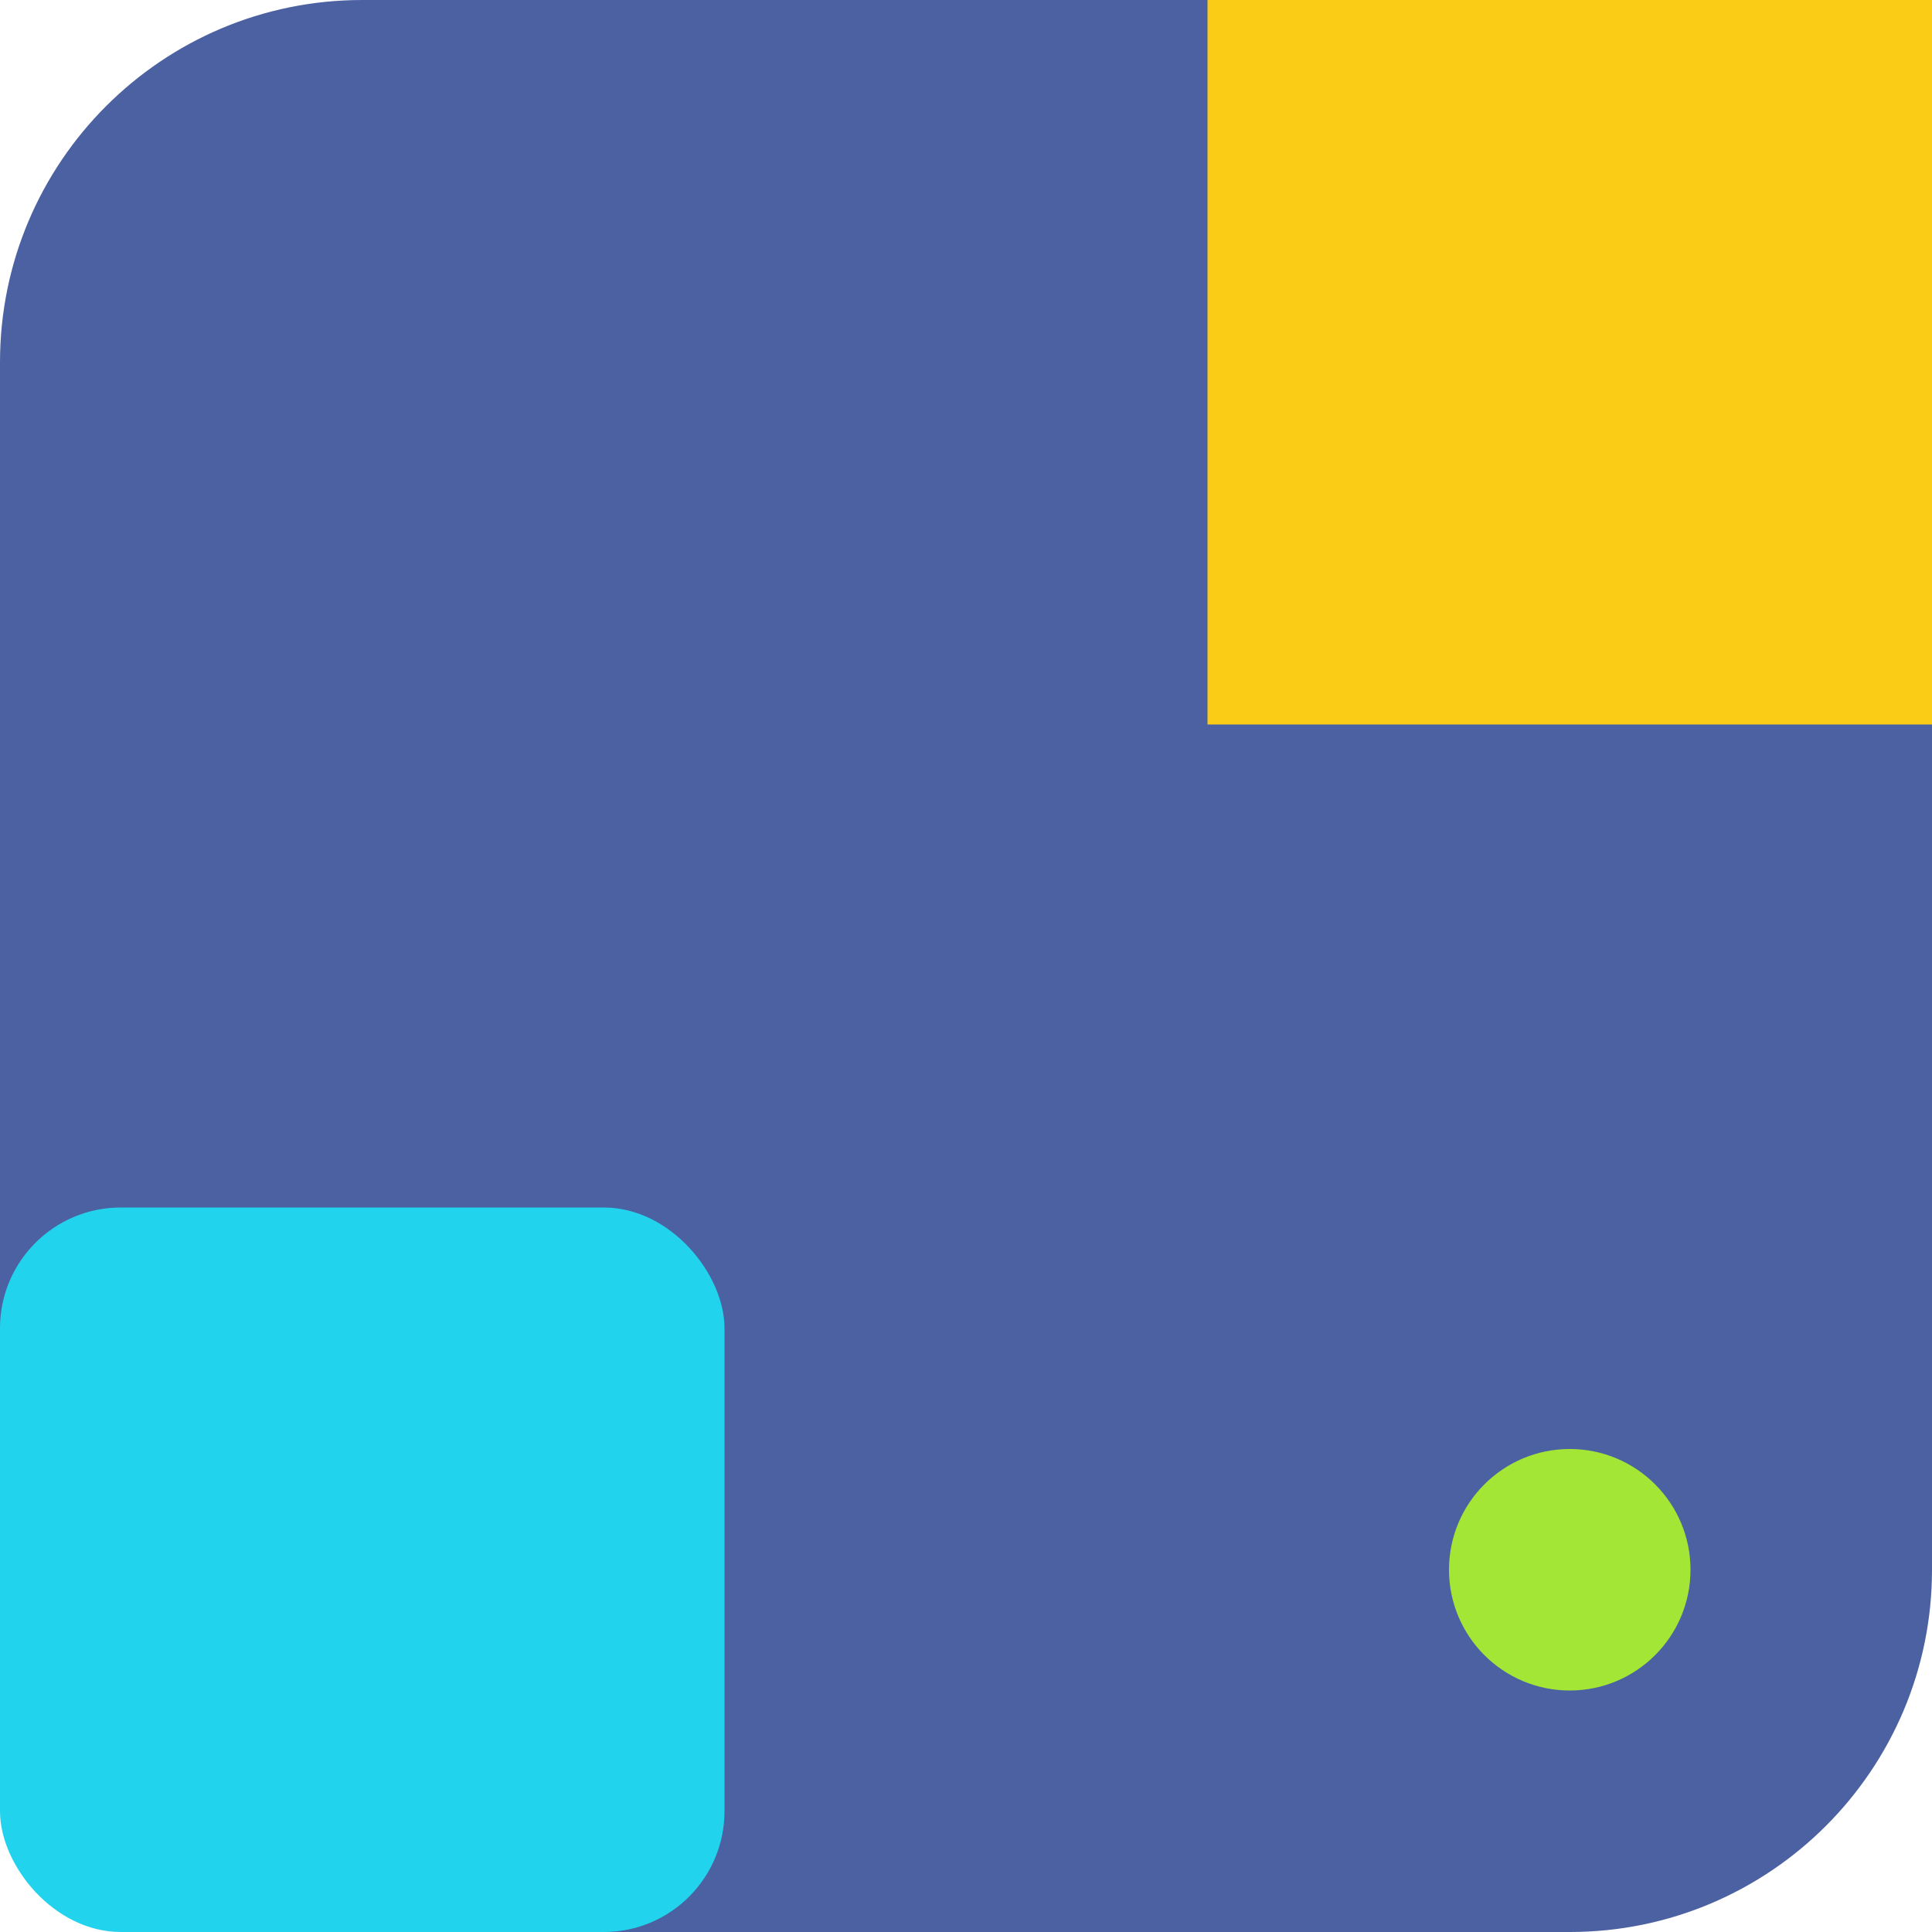
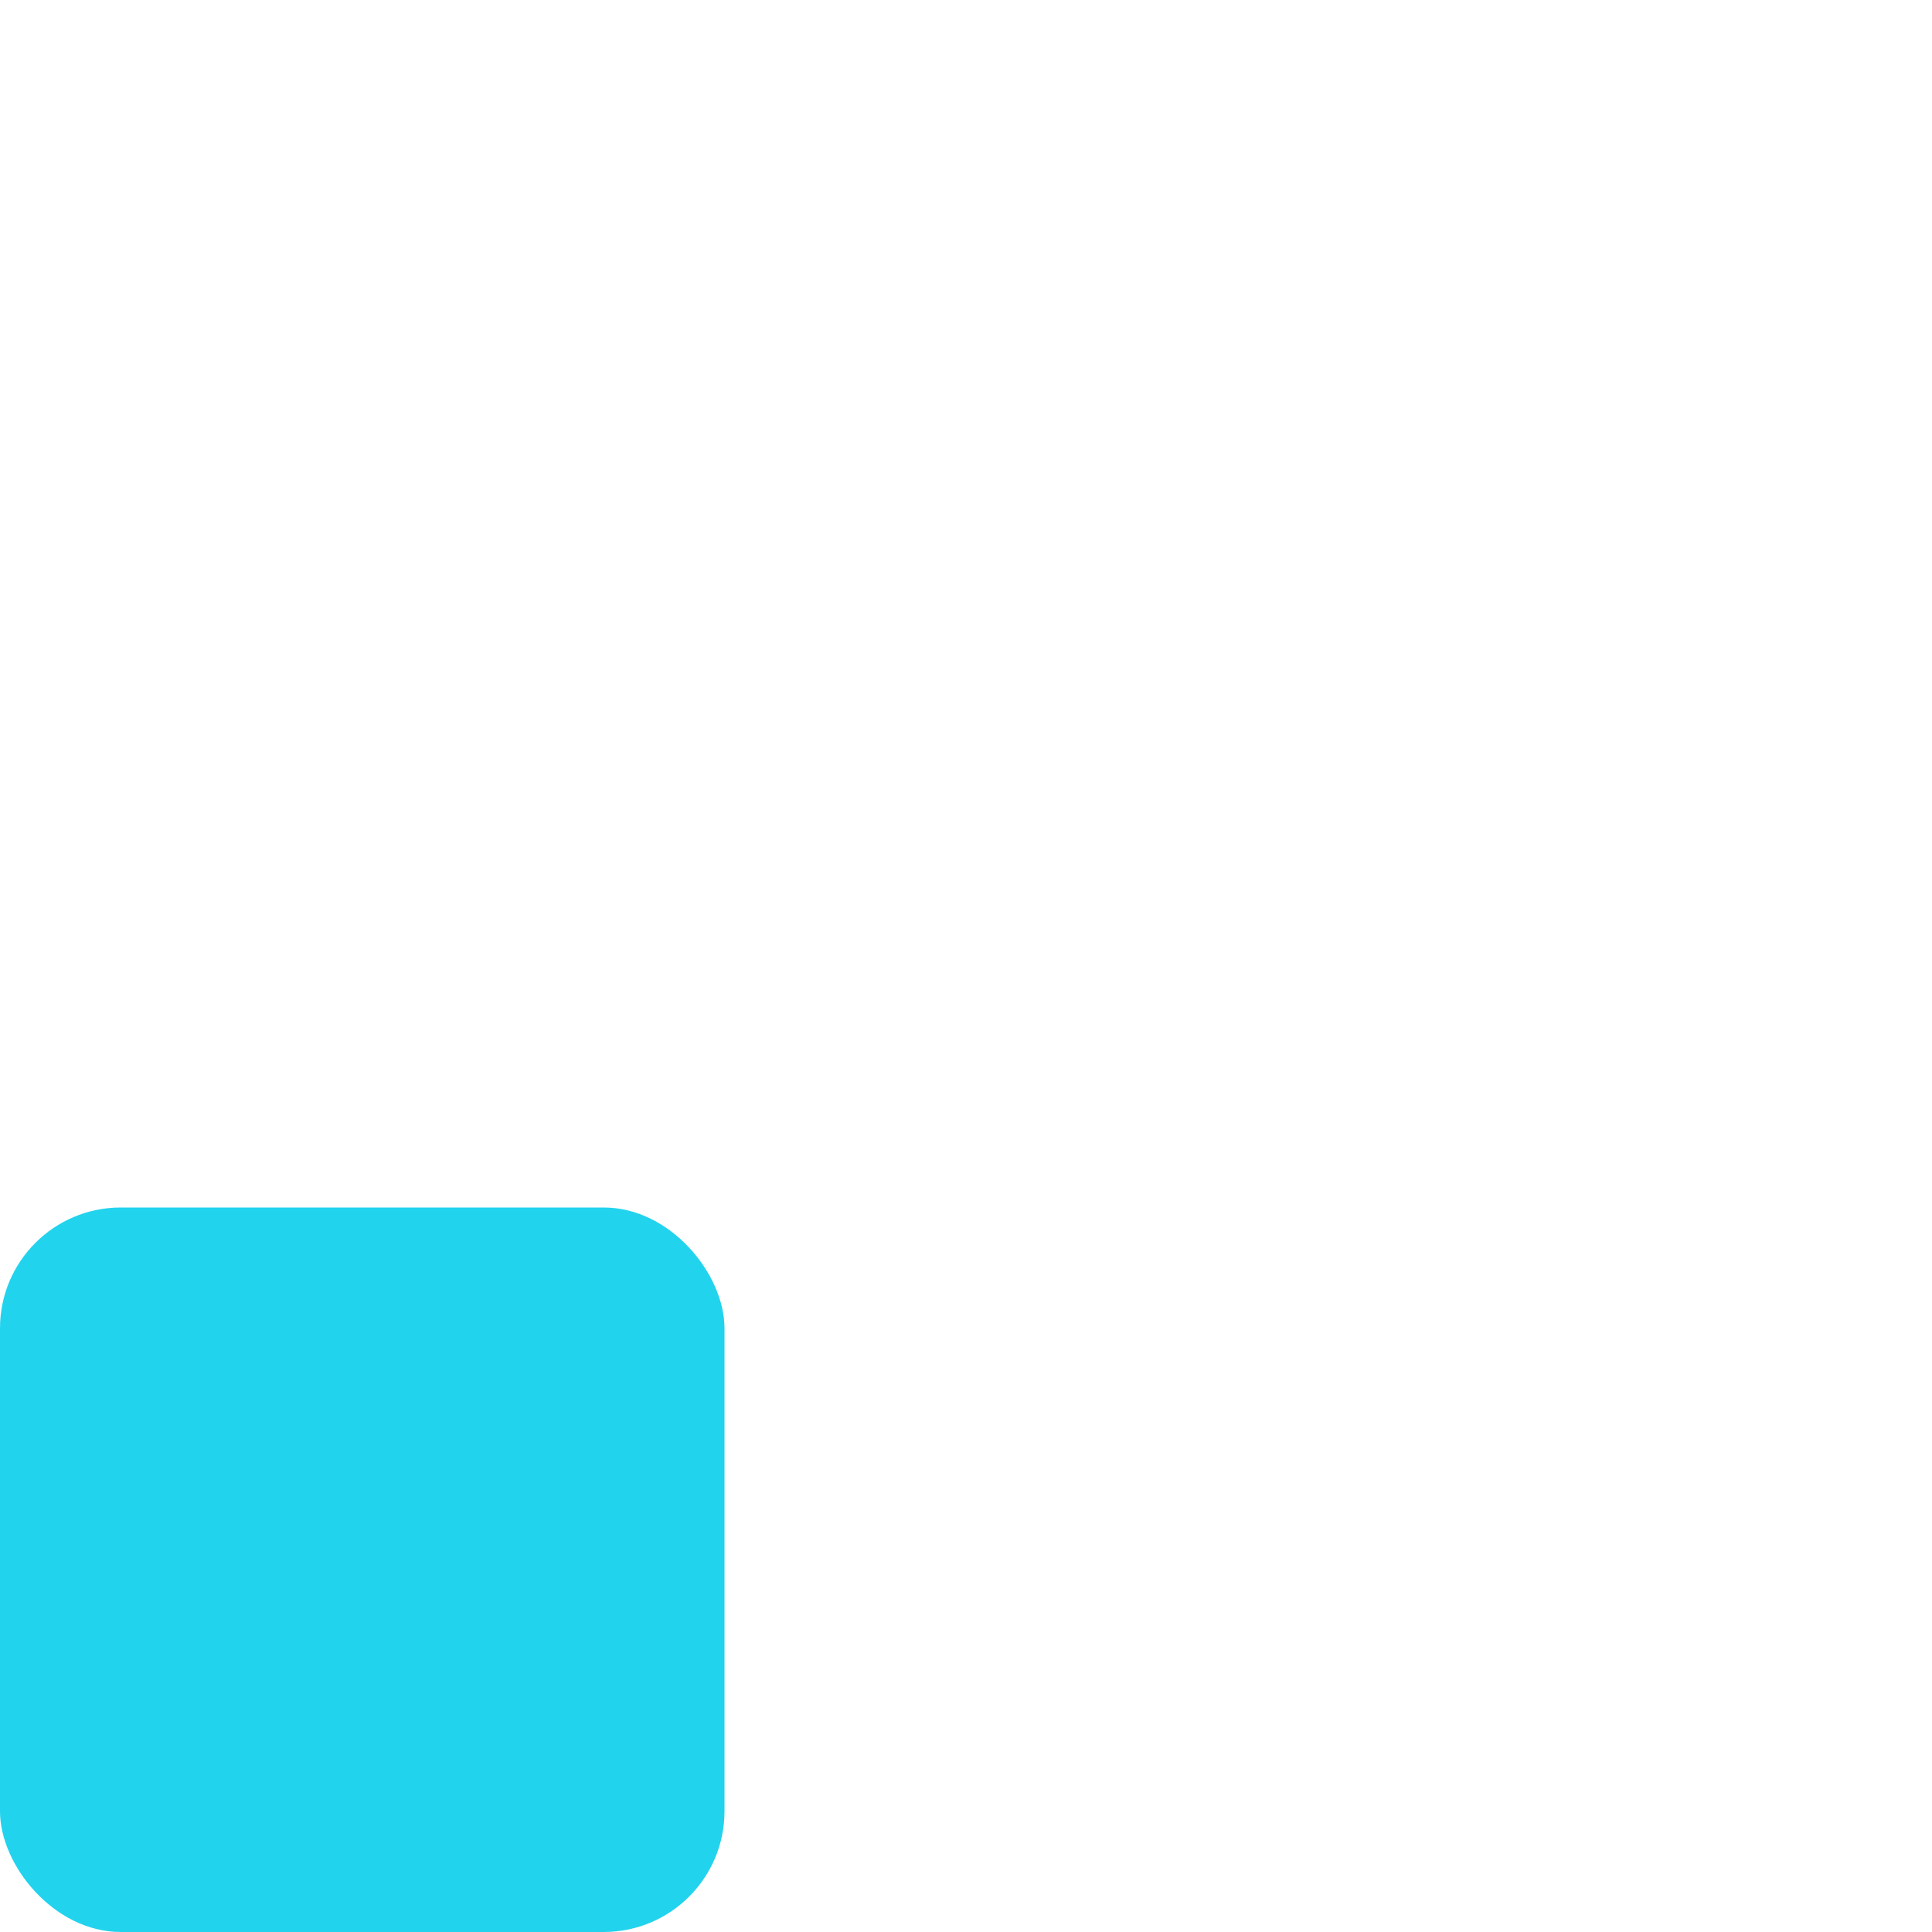
<svg xmlns="http://www.w3.org/2000/svg" width="32" height="32" viewBox="0 0 32 32" fill="none">
-   <rect width="32" height="32" rx="6" fill="#1e3a8a" opacity="0.8" />
-   <rect x="20" y="0" width="12" height="12" fill="#facc15" />
  <rect x="0" y="20" width="12" height="12" rx="2" fill="#22d3ee" />
-   <circle cx="26" cy="26" r="2" fill="#a3e635" />
</svg>